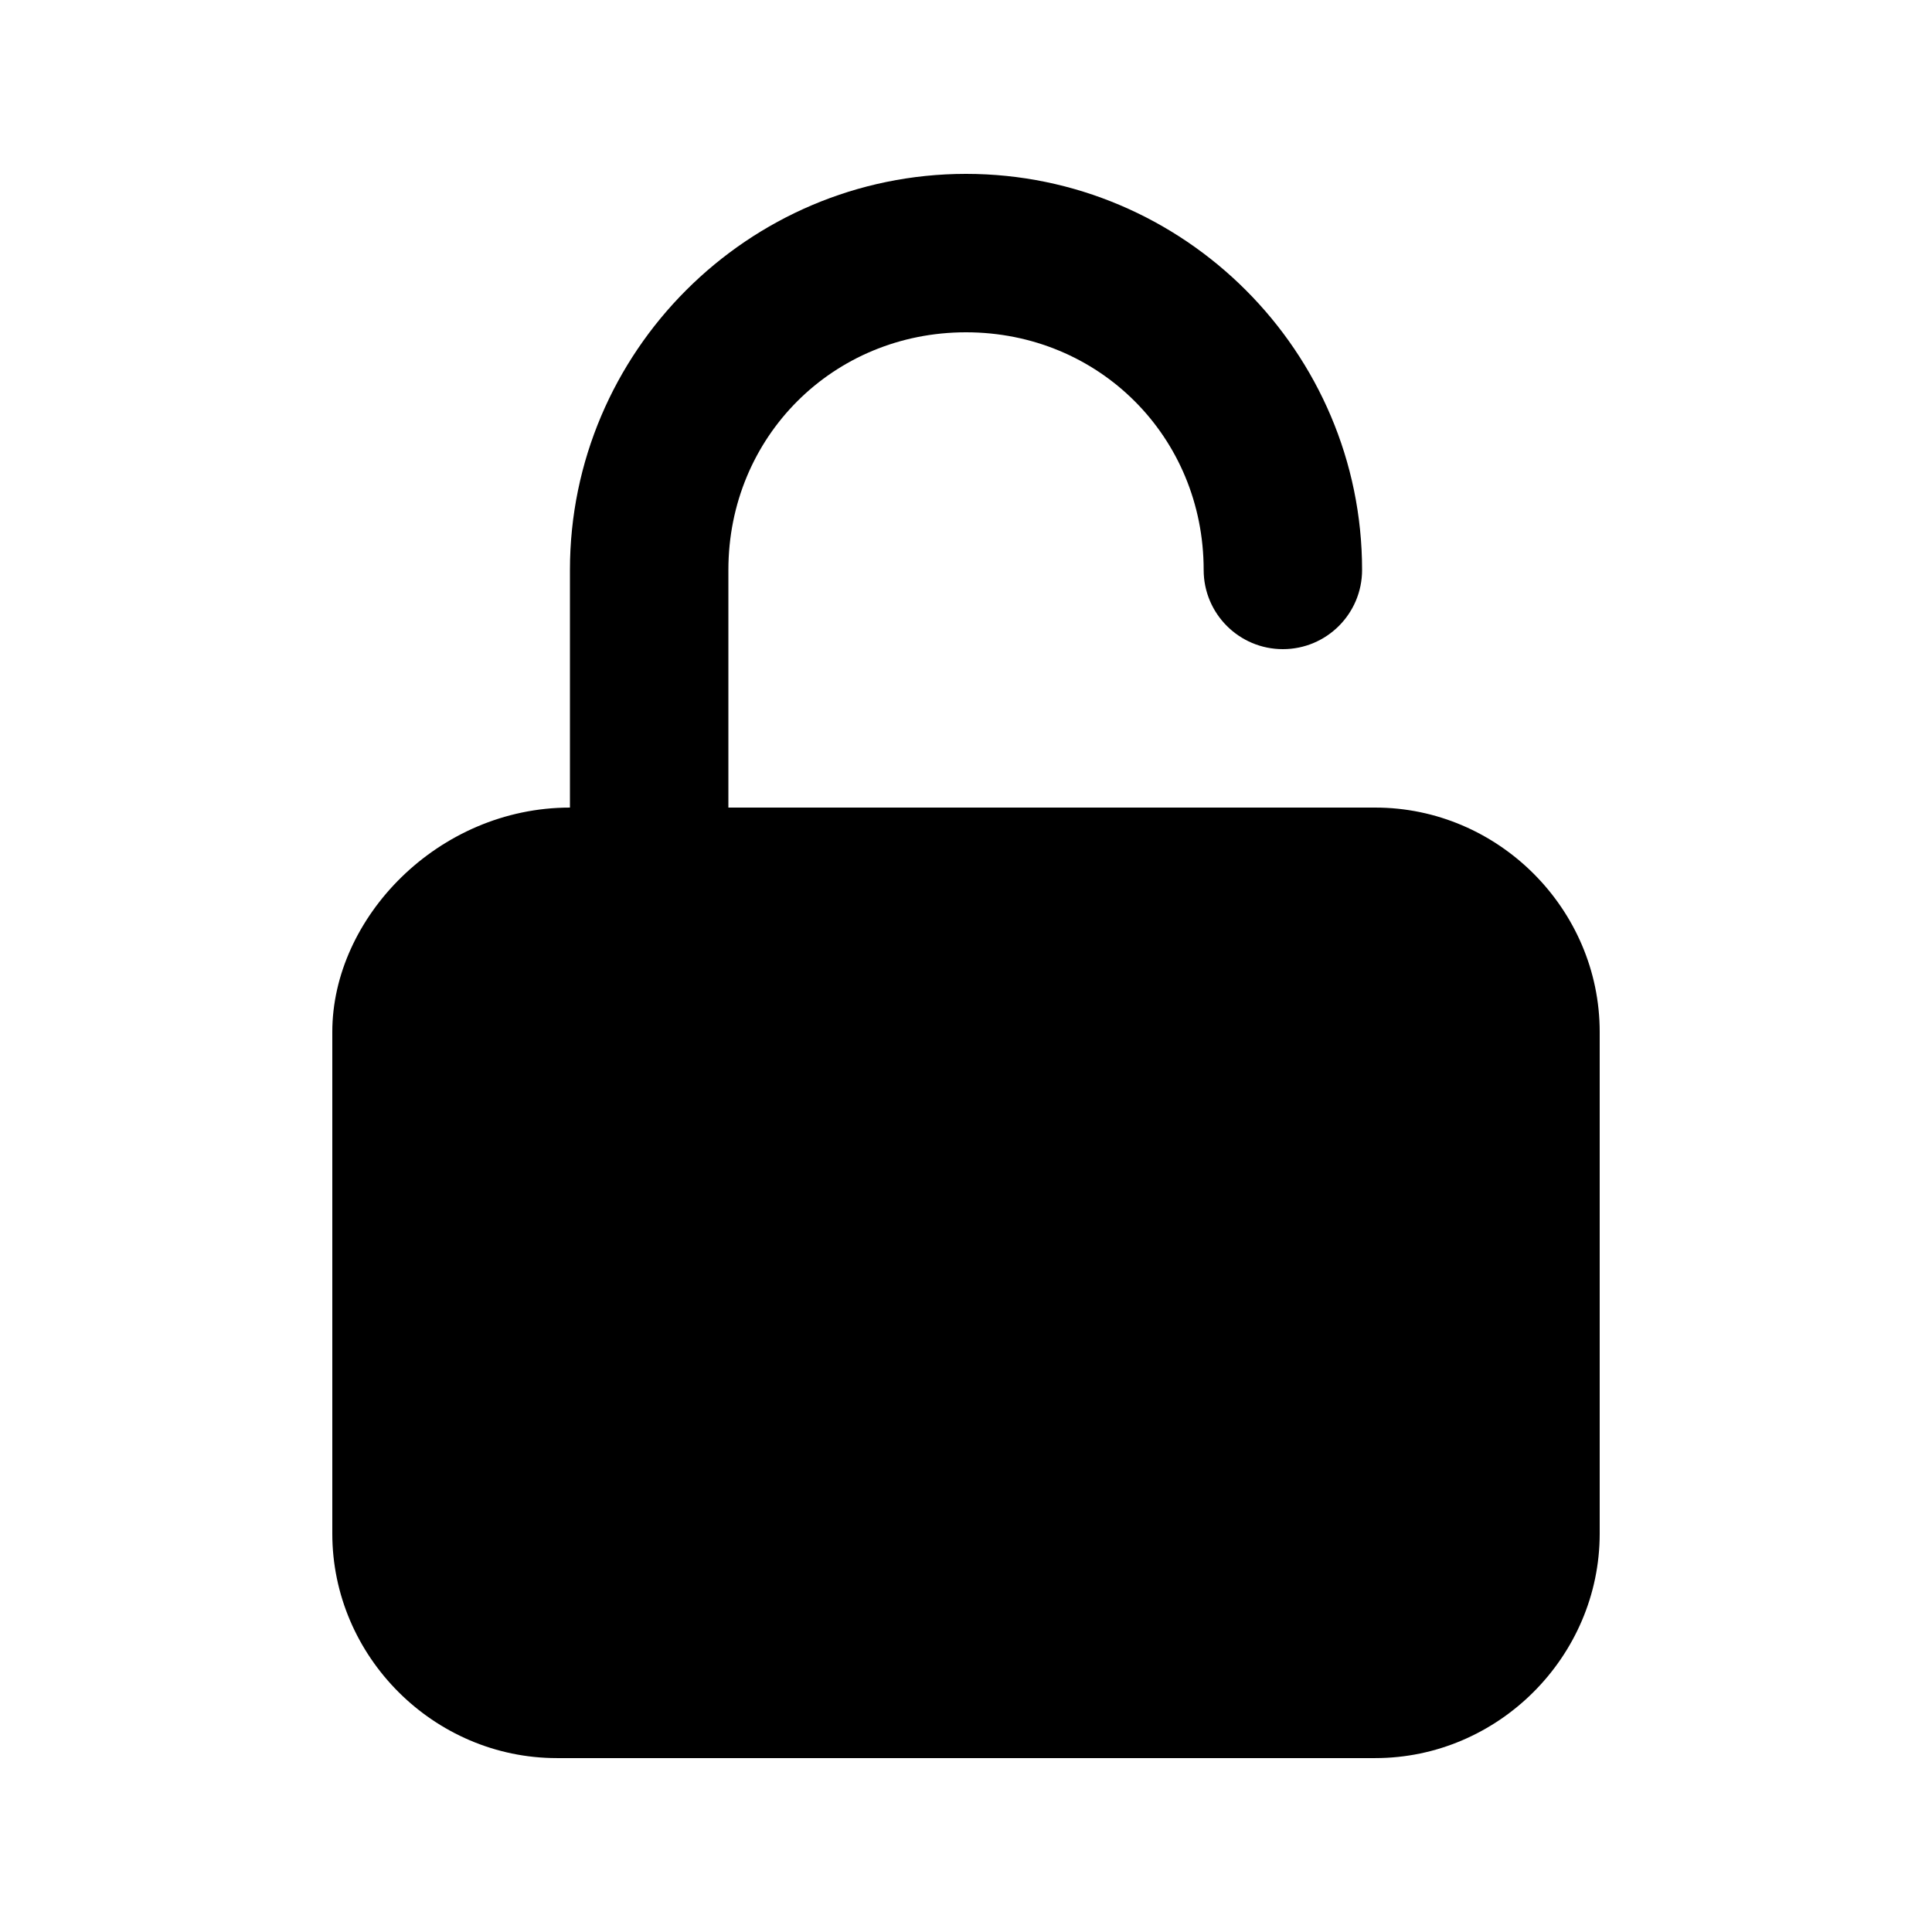
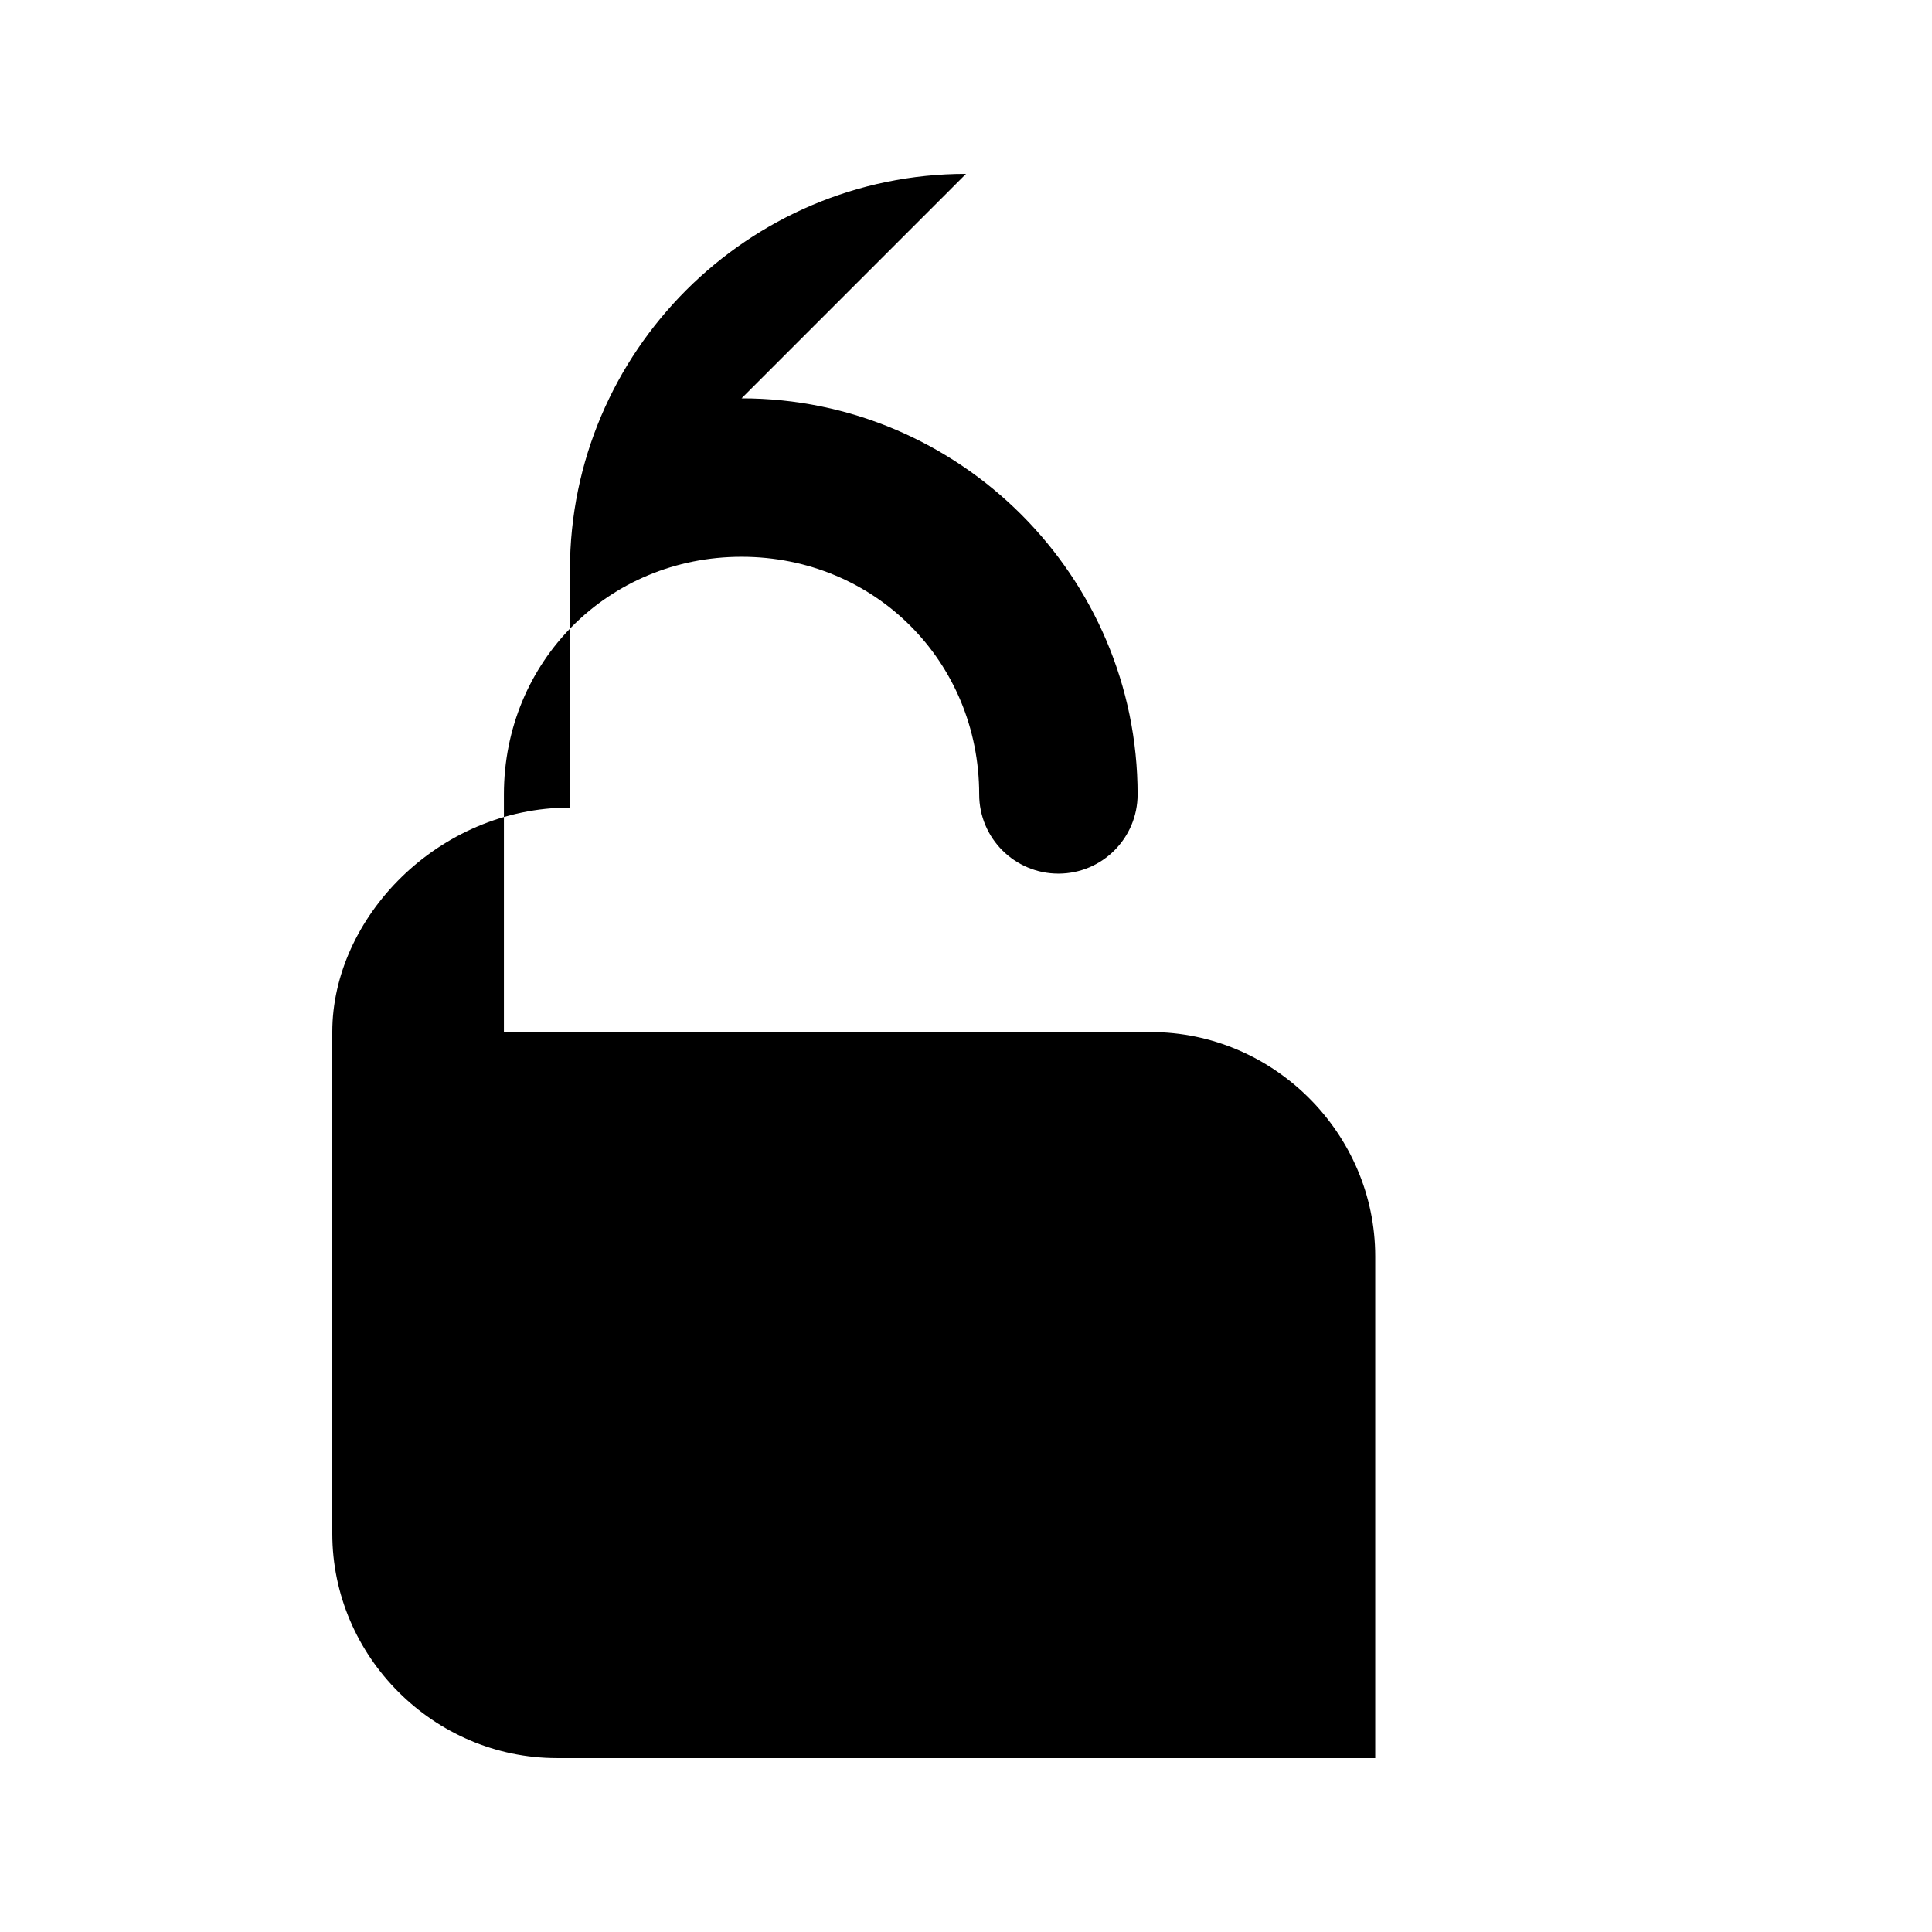
<svg xmlns="http://www.w3.org/2000/svg" fill="#000000" width="800px" height="800px" version="1.1" viewBox="144 144 512 512">
-   <path d="m400 190.08c-57.785 0-104.96 47.176-104.96 104.96v62.977c-34.949 0-62.977 29.234-62.977 59.449v132.96c0.004 32.586 26.906 59.488 59.496 59.488h216.89c32.586 0 59.488-26.902 59.488-59.488v-132.96c0-32.586-26.902-59.449-59.488-59.449h-171.42v-62.977c0-35.254 27.723-62.977 62.977-62.977s62.977 27.723 62.977 62.977c0 11.594 9.398 20.992 20.992 20.992s20.992-9.398 20.992-20.992c0-57.785-47.176-104.96-104.96-104.96z" />
+   <path d="m400 190.08c-57.785 0-104.96 47.176-104.96 104.96v62.977c-34.949 0-62.977 29.234-62.977 59.449v132.96c0.004 32.586 26.906 59.488 59.496 59.488h216.89v-132.96c0-32.586-26.902-59.449-59.488-59.449h-171.42v-62.977c0-35.254 27.723-62.977 62.977-62.977s62.977 27.723 62.977 62.977c0 11.594 9.398 20.992 20.992 20.992s20.992-9.398 20.992-20.992c0-57.785-47.176-104.96-104.96-104.96z" />
</svg>